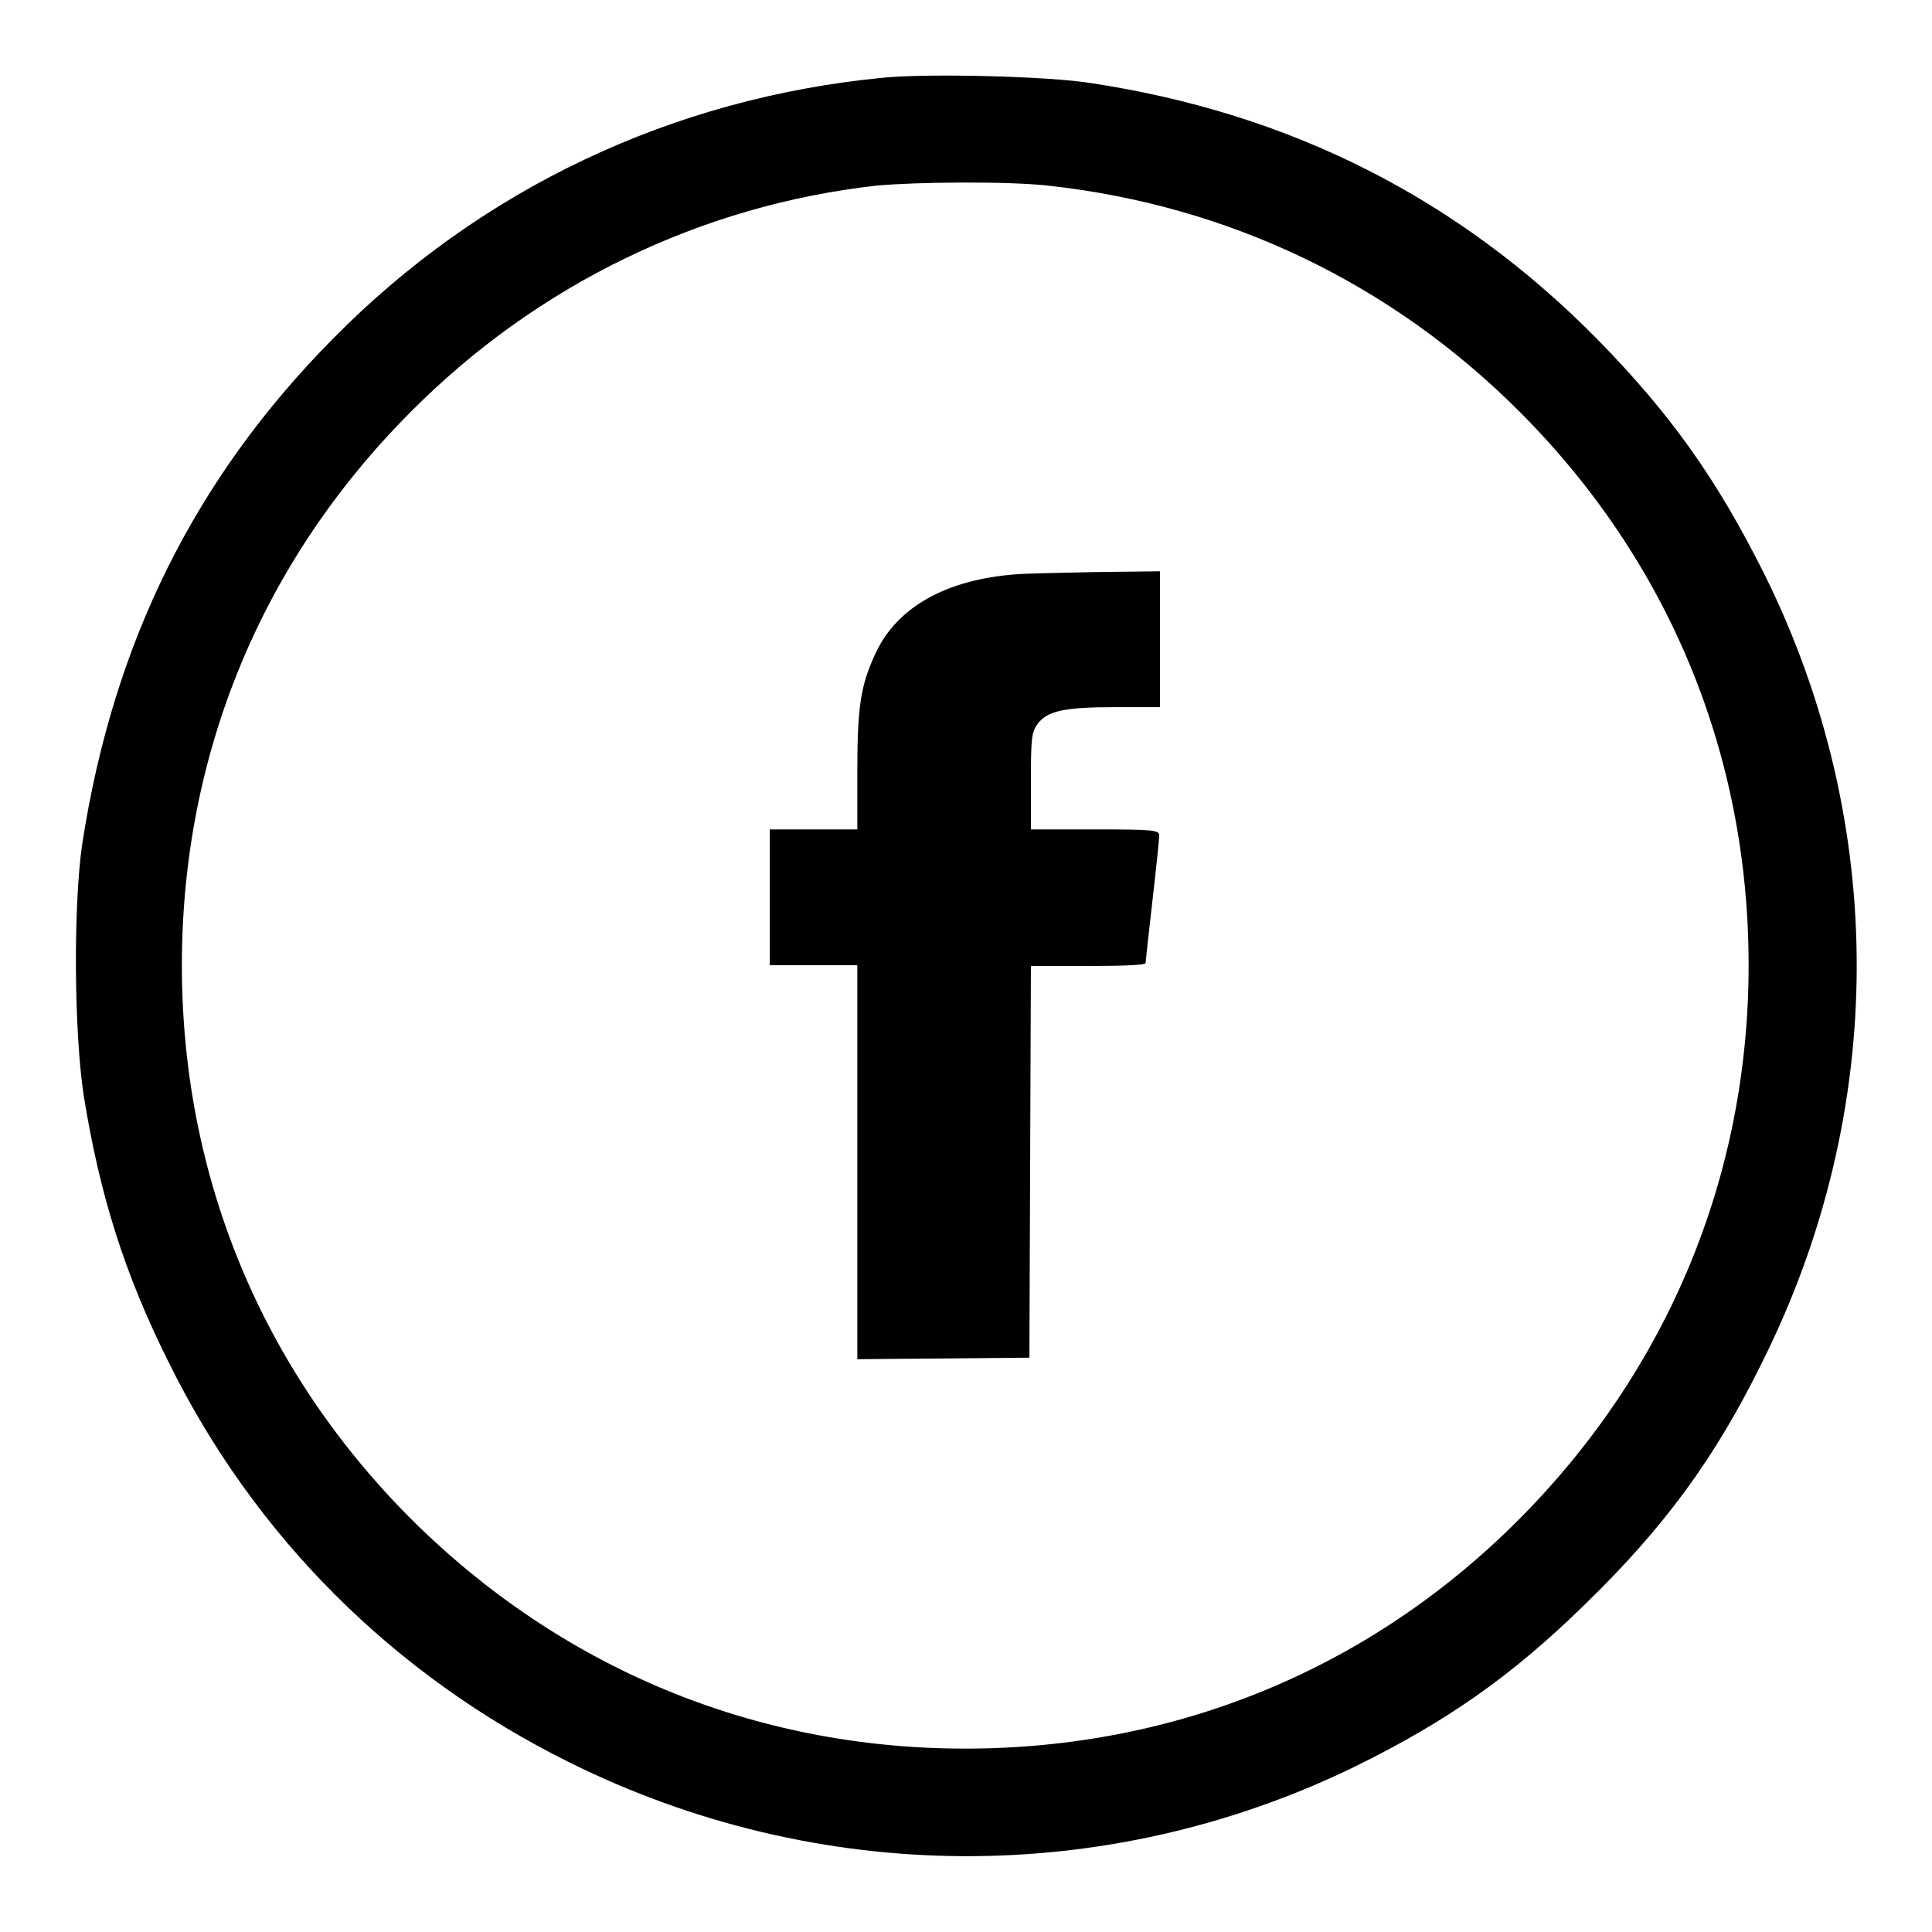
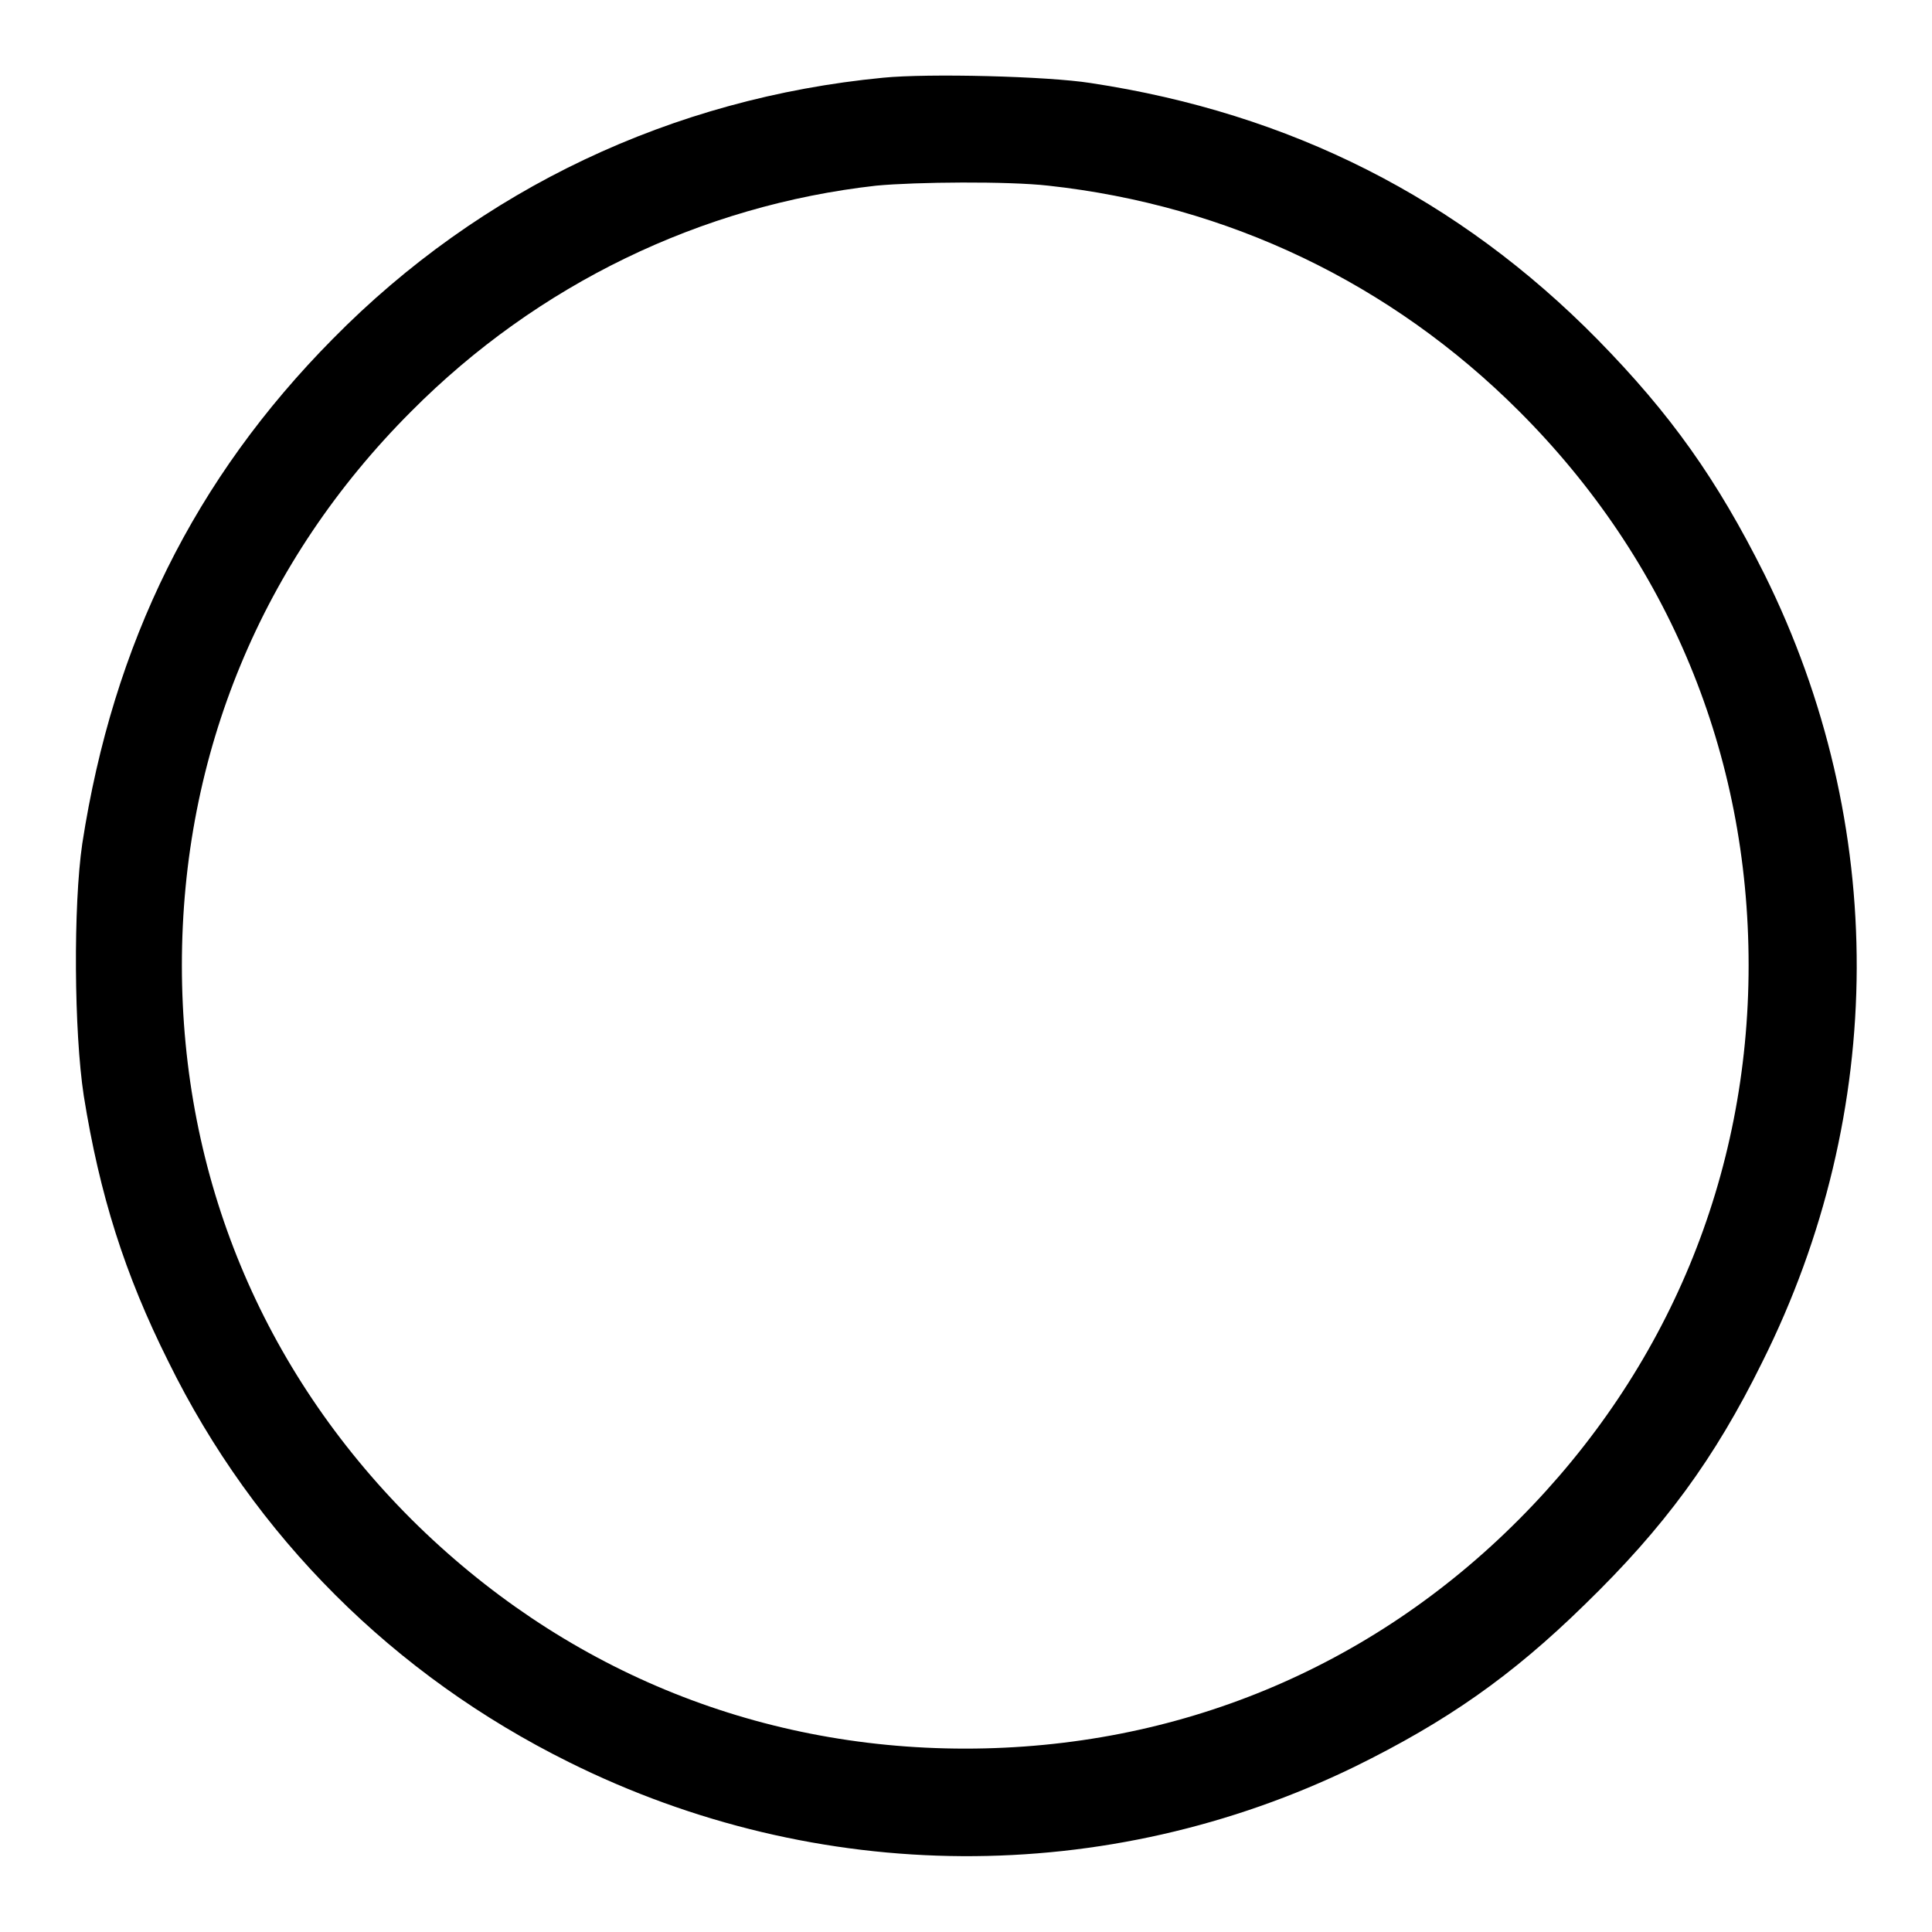
<svg xmlns="http://www.w3.org/2000/svg" version="1.1" x="0px" y="0px" viewBox="0 0 256 256" enable-background="new 0 0 256 256" xml:space="preserve">
  <g>
    <g>
      <g>
        <path fill="#000000" d="M117,10.3C89.1,13,63.7,25,44.1,44.9C25.8,63.4,15,85.2,10.9,111.8c-1.2,8.2-1.1,24.9,0.2,33.4c2.1,13.1,5.4,23.6,11.2,35.2c11.4,23.2,29.9,41.6,53.1,53.1c33,16.4,71.2,16.6,104.1,0.6c12.2-6,20.8-12,30.5-21.5c10.5-10.2,17.2-19.3,23.5-32.1c16.6-33.2,16.7-71.3,0.3-104.4c-6.3-12.6-12.4-21.2-22.1-31.1C193.3,26.3,171,15,144.5,11C138.8,10.1,123,9.7,117,10.3z M138.9,24.6c23.8,2.6,45.4,12.9,62.4,29.9c19.8,19.8,30.4,45.4,30.4,73.4c0,27.9-10.7,53.6-30.4,73.4c-19.7,19.8-45.4,30.4-73.4,30.4c-28,0-53.6-10.7-73.4-30.4c-19.8-19.8-30.4-45.4-30.4-73.4c0-28,10.6-53.6,30.4-73.4c16.7-16.8,38.4-27.3,61.6-29.9C121.4,24.1,133.6,24,138.9,24.6z" />
-         <path fill="#000000" d="M134.6,76.1c-9.3,0.7-15.8,4.4-18.6,10.5c-1.9,4.1-2.4,6.8-2.4,15.5v7.8h-5.8h-5.8v9v9h5.8h5.8V154v26.1L125,180l11.4-0.1l0.1-26l0.1-25.9h7.6c4.2,0,7.6-0.1,7.6-0.4c0-0.2,0.4-3.9,0.9-8.2c0.5-4.3,0.9-8.2,0.9-8.7c0-0.7-0.7-0.8-8.5-0.8h-8.5v-6.4c0-5.7,0.1-6.5,0.9-7.6c1.3-1.7,3.5-2.2,10.3-2.2h5.9v-9v-9l-8.6,0.1C140.3,75.9,135.6,76,134.6,76.1z" />
      </g>
    </g>
  </g>
</svg>